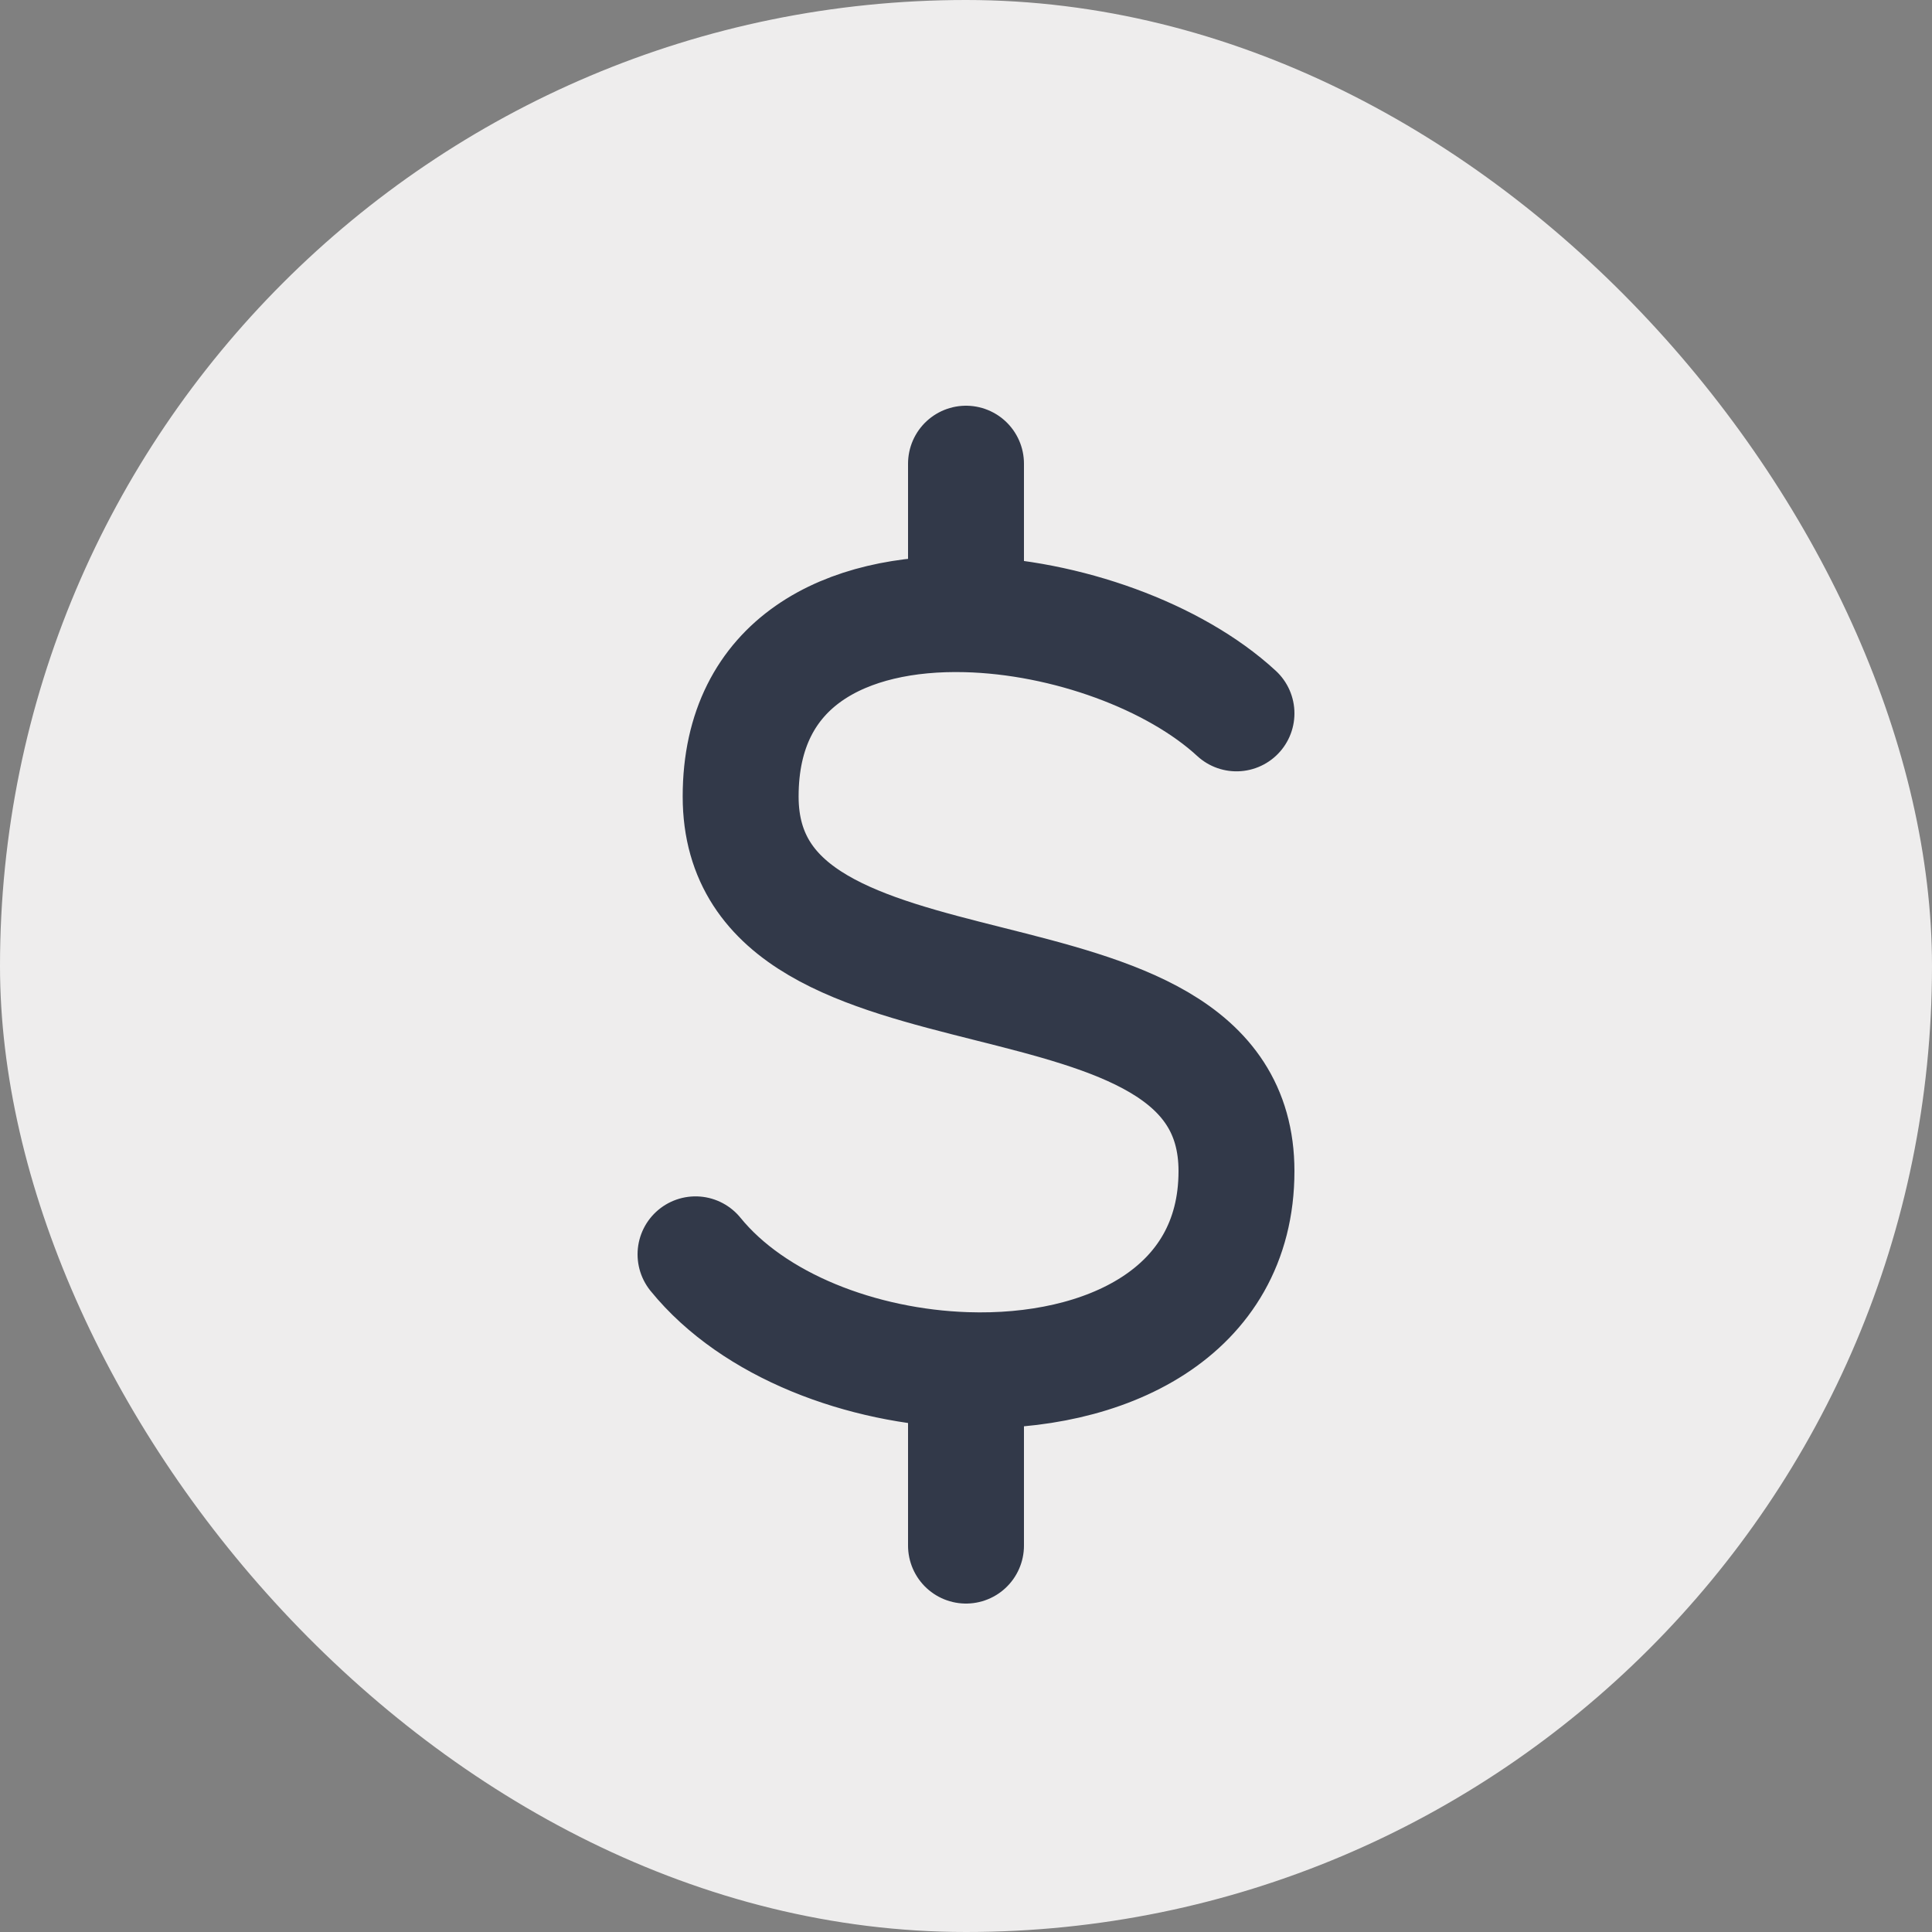
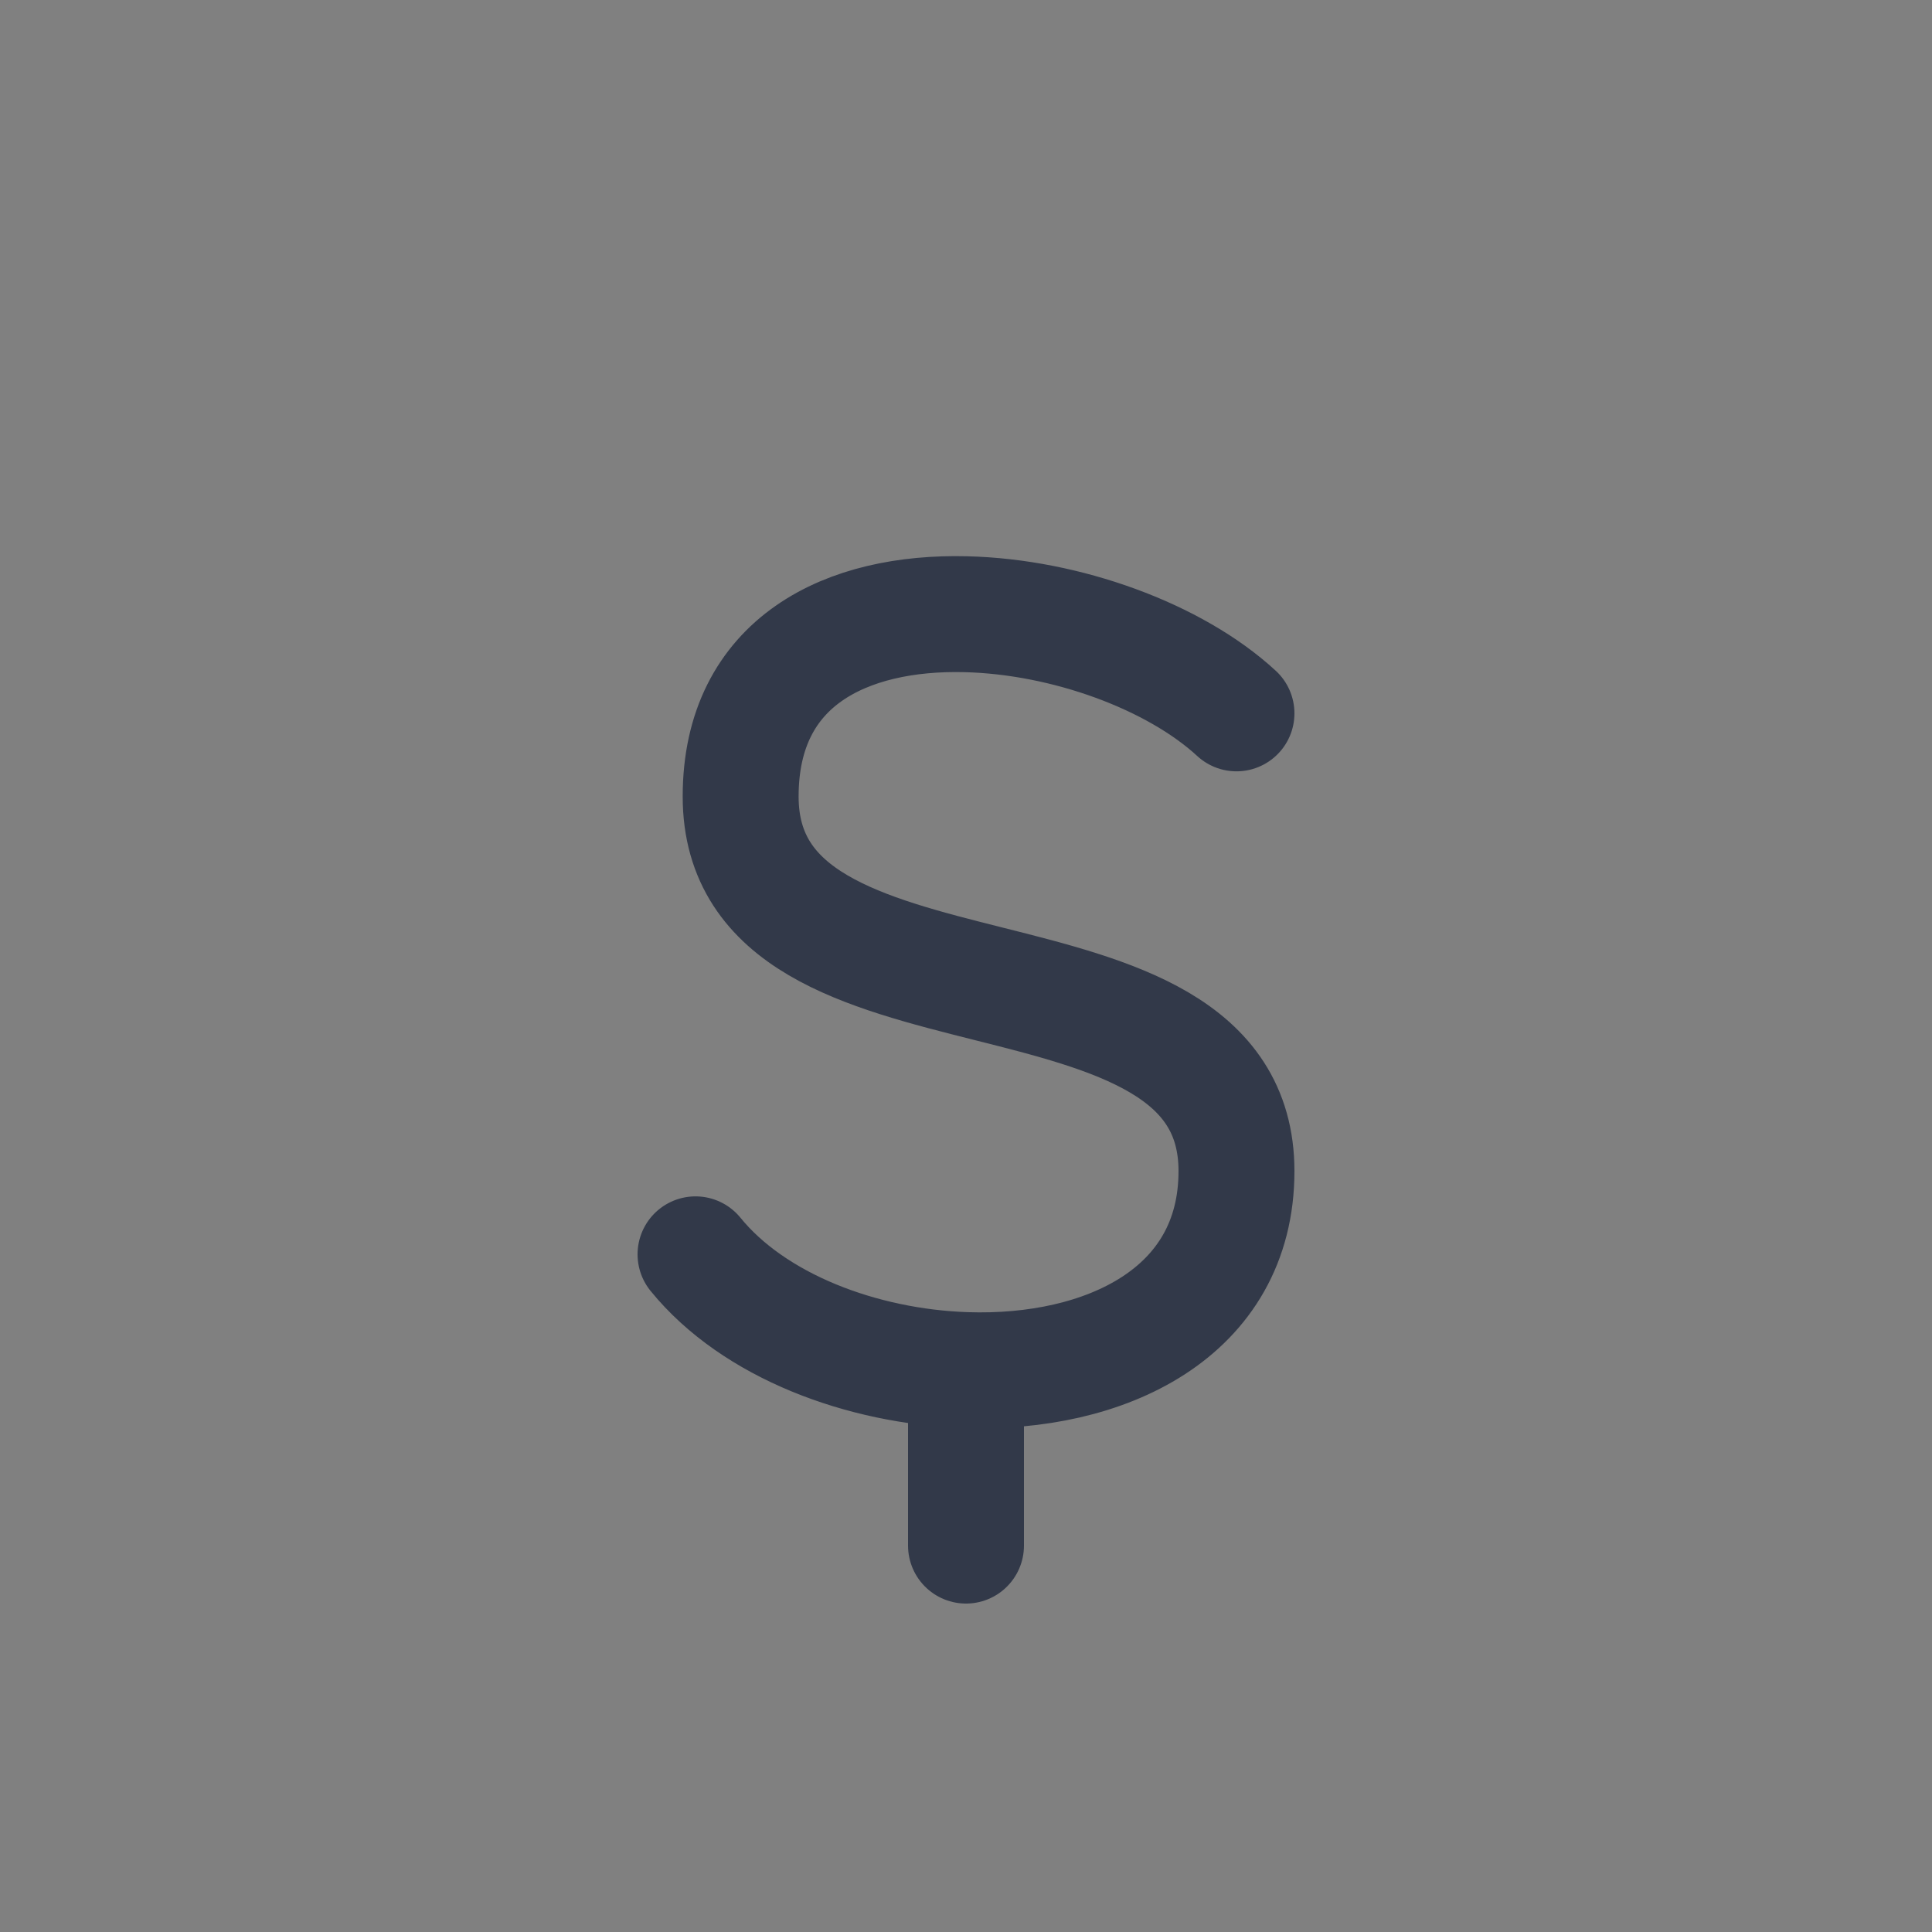
<svg xmlns="http://www.w3.org/2000/svg" width="25" height="25" viewBox="0 0 25 25" fill="none">
  <rect x="0" y="0" width="25" height="25" fill="#808080" stroke="none" />
-   <rect width="25" height="25" rx="12.5" fill="#EEEDED" />
-   <path d="M16 9.231C15.2 8.493 13.793 7.98 12.5 7.948M12.5 7.948C10.961 7.909 9.584 8.553 9.584 10.307C9.584 13.538 16 11.923 16 15.154C16 16.997 14.292 17.789 12.5 17.729M12.5 7.948V6M9 16.231C9.752 17.156 11.15 17.684 12.5 17.729M12.5 17.729V20" stroke="#323949" stroke-width="1.5" stroke-linecap="round" stroke-linejoin="round" />
+   <path d="M16 9.231C15.2 8.493 13.793 7.98 12.5 7.948M12.5 7.948C10.961 7.909 9.584 8.553 9.584 10.307C9.584 13.538 16 11.923 16 15.154C16 16.997 14.292 17.789 12.5 17.729M12.5 7.948M9 16.231C9.752 17.156 11.15 17.684 12.5 17.729M12.5 17.729V20" stroke="#323949" stroke-width="1.5" stroke-linecap="round" stroke-linejoin="round" />
</svg>